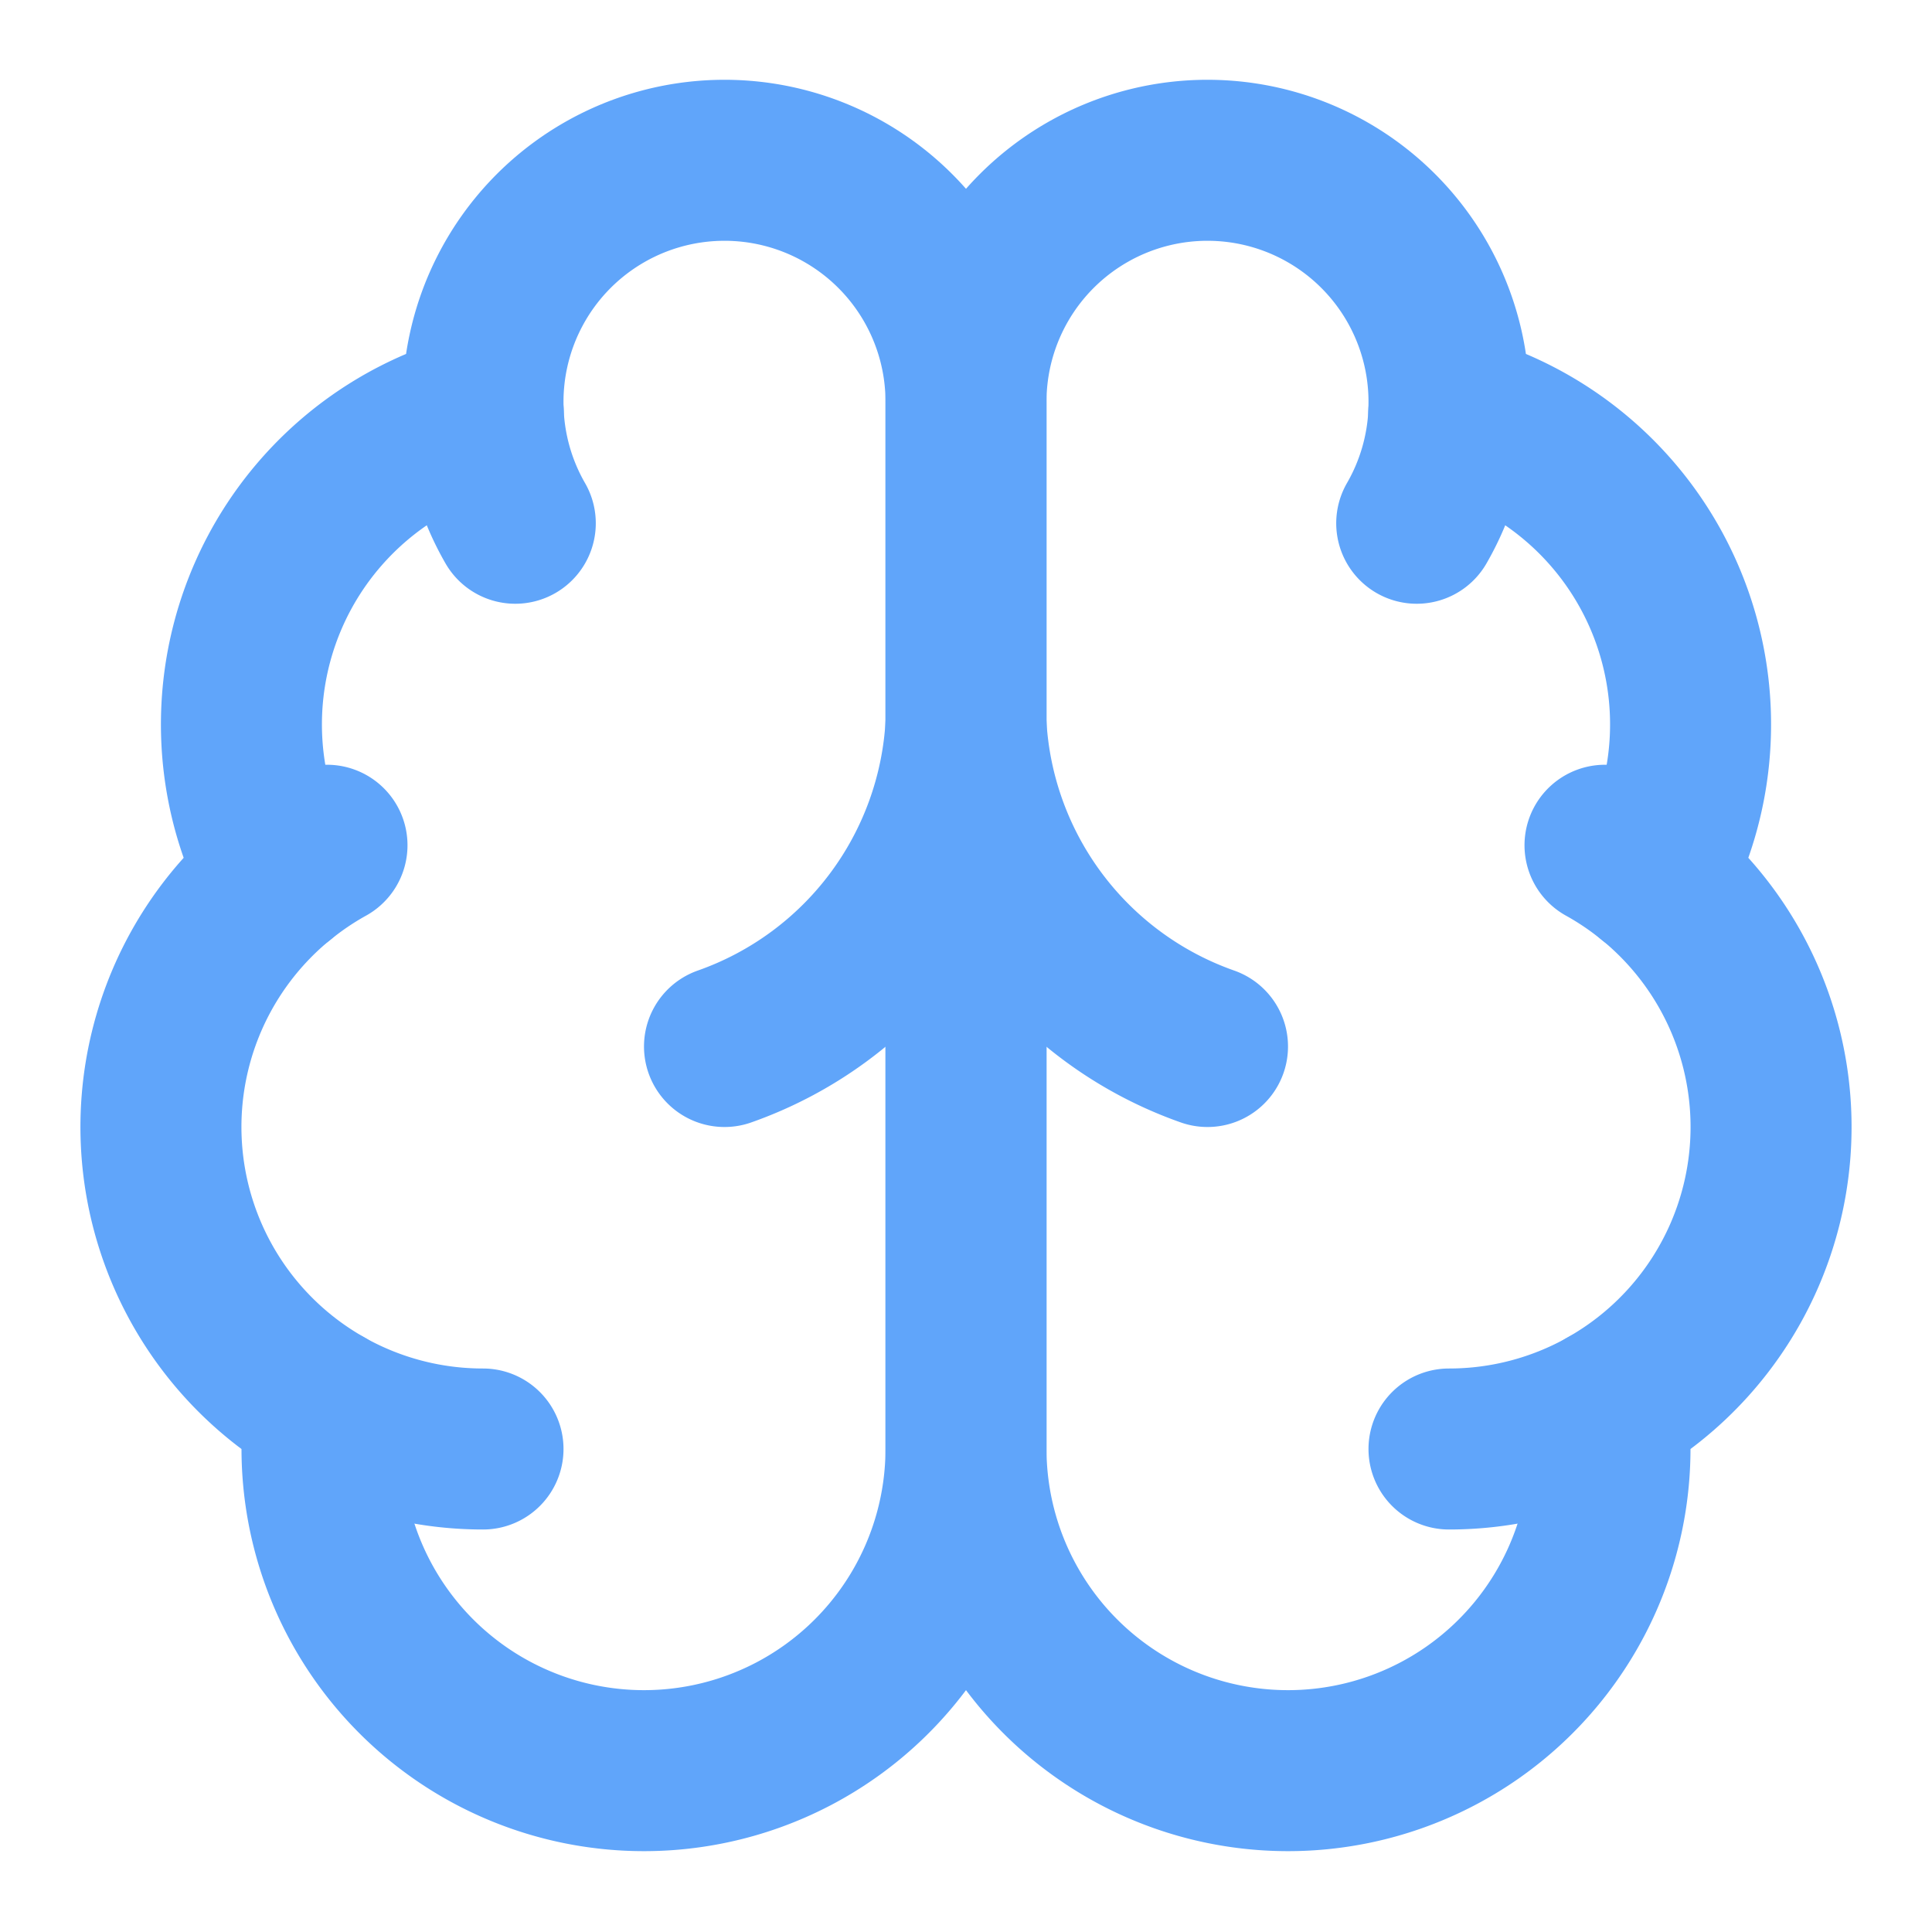
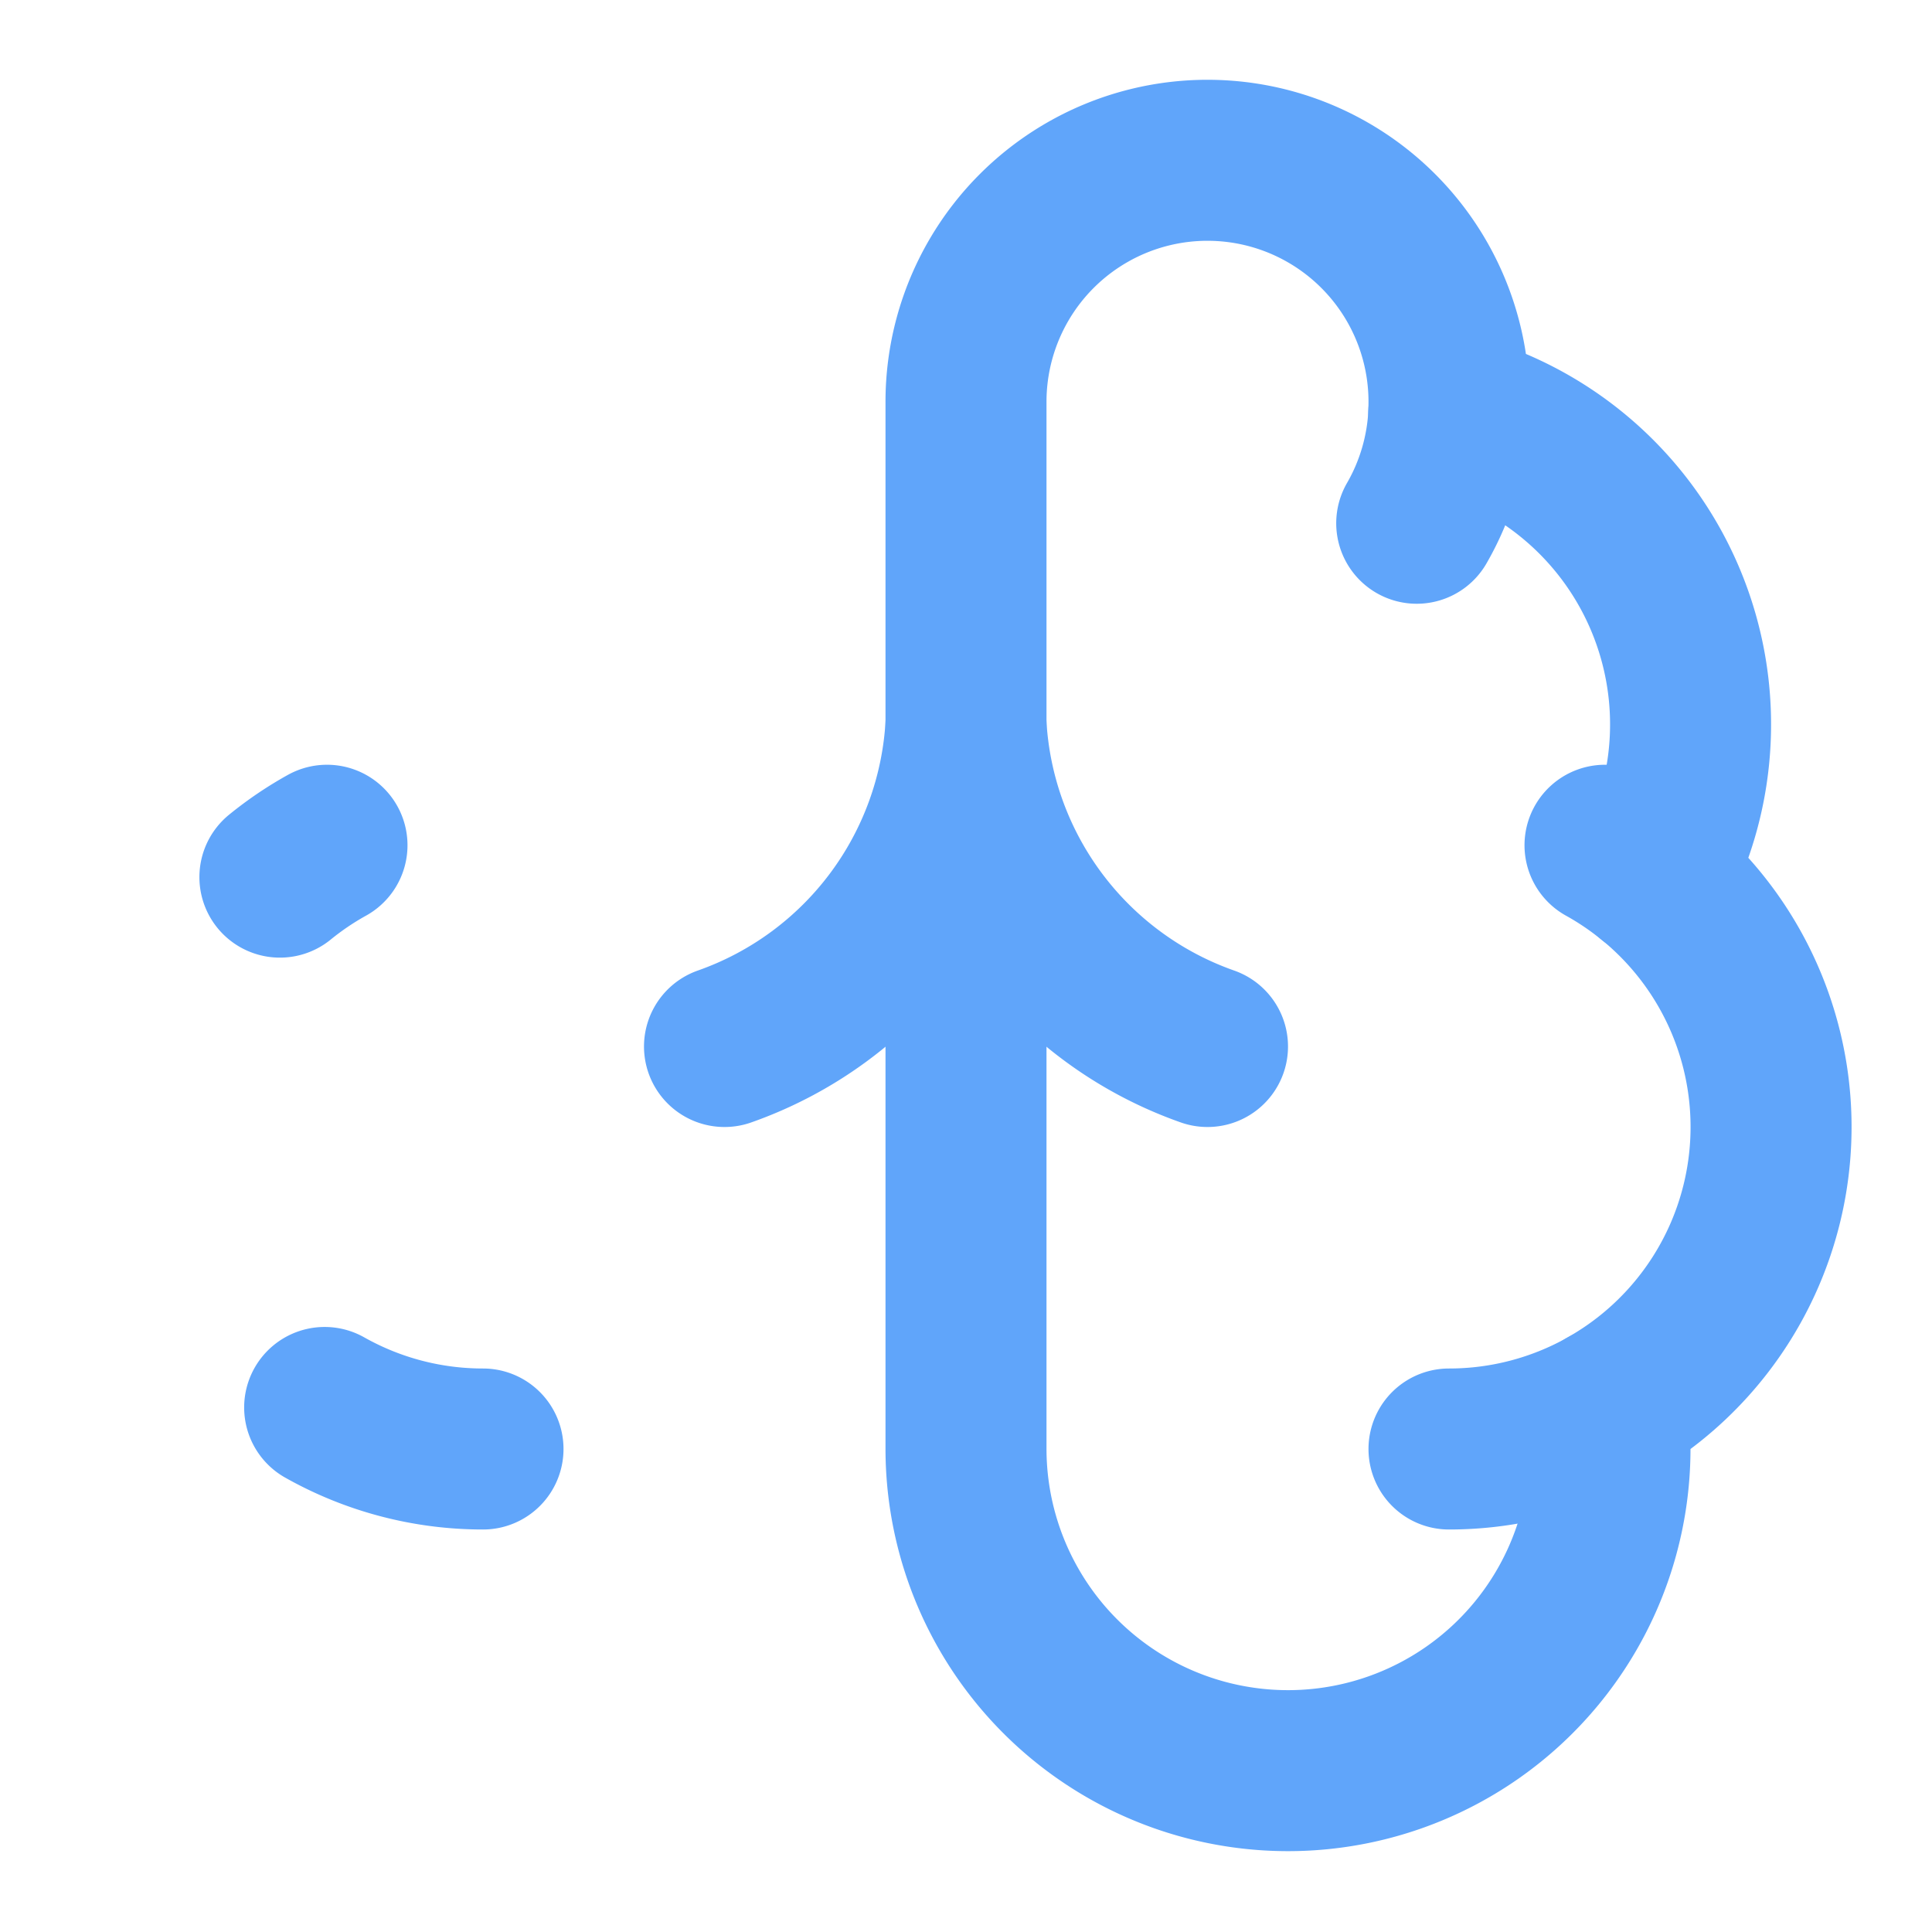
<svg xmlns="http://www.w3.org/2000/svg" stroke-linejoin="round" stroke-linecap="round" stroke-width="2" stroke="rgb(96, 165, 250)" fill="none" viewBox="0 0 24 24">
-   <path d="M12 5a3 3 0 1 0-5.997.125 4 4 0 0 0-2.526 5.77 4 4 0 0 0 .556 6.588A4 4 0 1 0 12 18Z" />
  <path d="M12 5a3 3 0 1 1 5.997.125 4 4 0 0 1 2.526 5.77 4 4 0 0 1-.556 6.588A4 4 0 1 1 12 18Z" />
  <path d="M15 13a4.5 4.5 0 0 1-3-4 4.5 4.5 0 0 1-3 4" />
  <path d="M17.599 6.5a3 3 0 0 0 .399-1.375" />
-   <path d="M6.003 5.125A3 3 0 0 0 6.401 6.5" />
  <path d="M3.477 10.896a4 4 0 0 1 .585-.396" />
  <path d="M19.938 10.5a4 4 0 0 1 .585.396" />
  <path d="M6 18a4 4 0 0 1-1.967-.516" />
  <path d="M19.967 17.484A4 4 0 0 1 18 18" />
</svg>